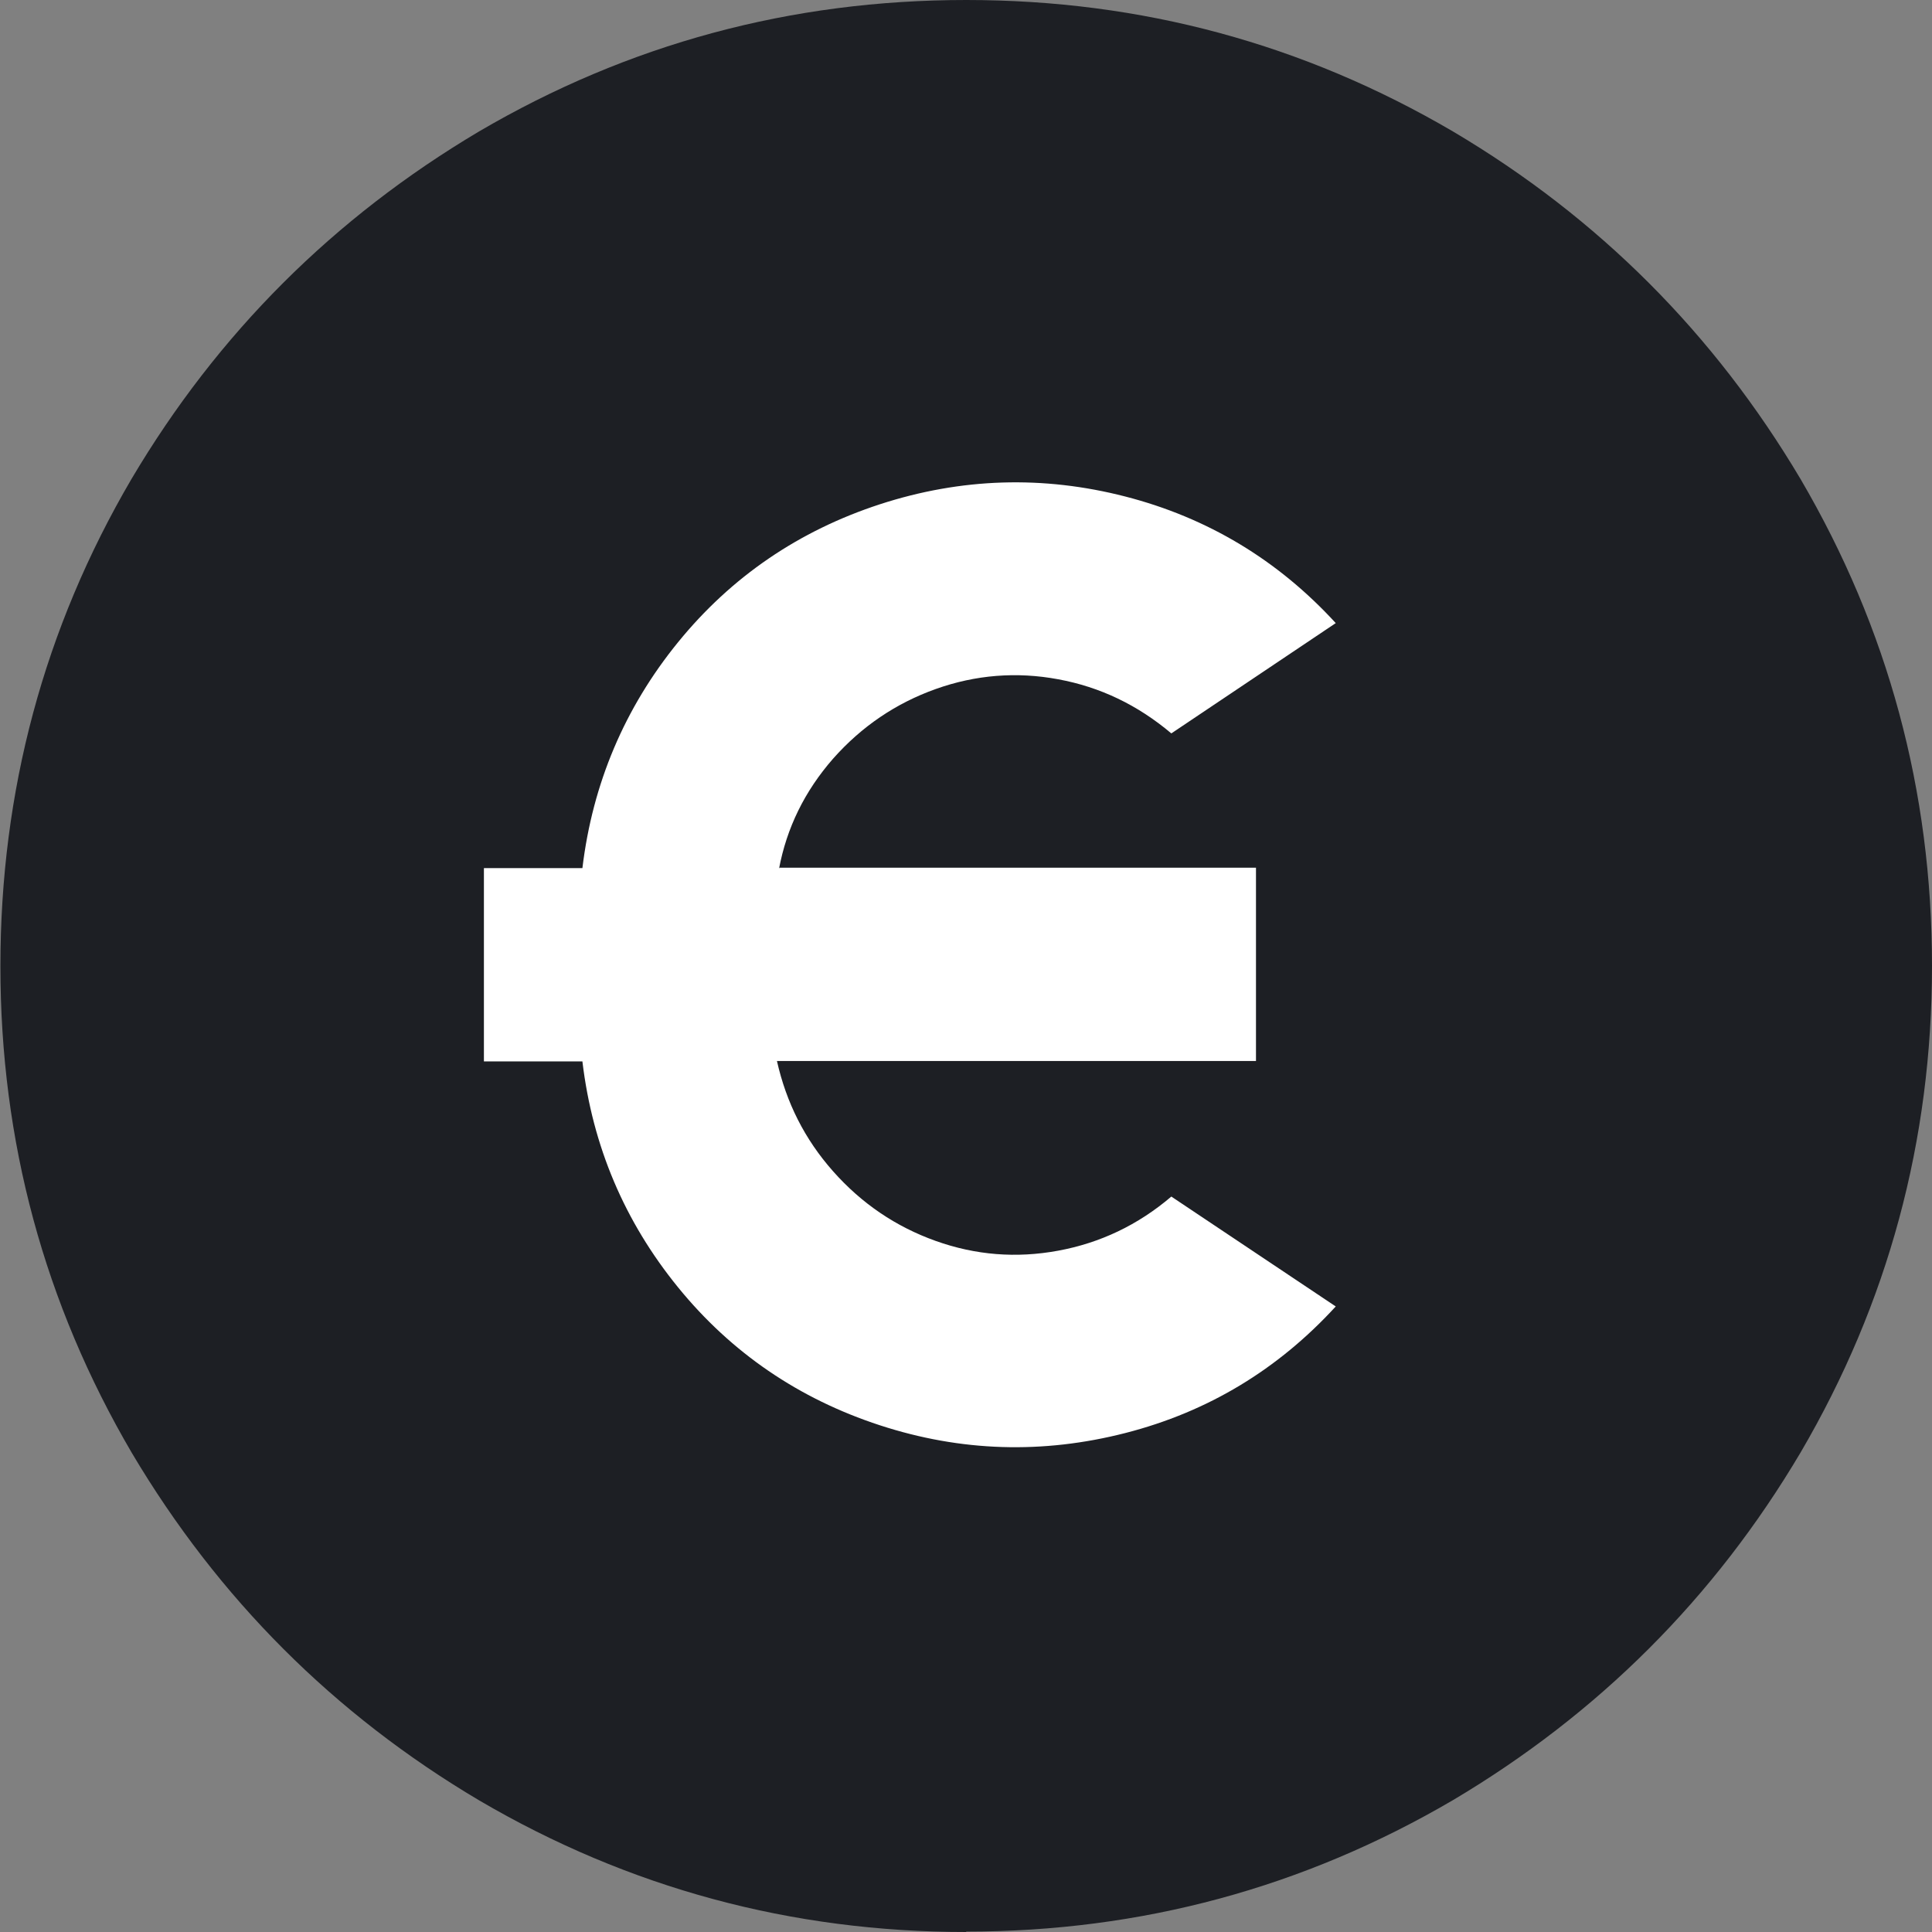
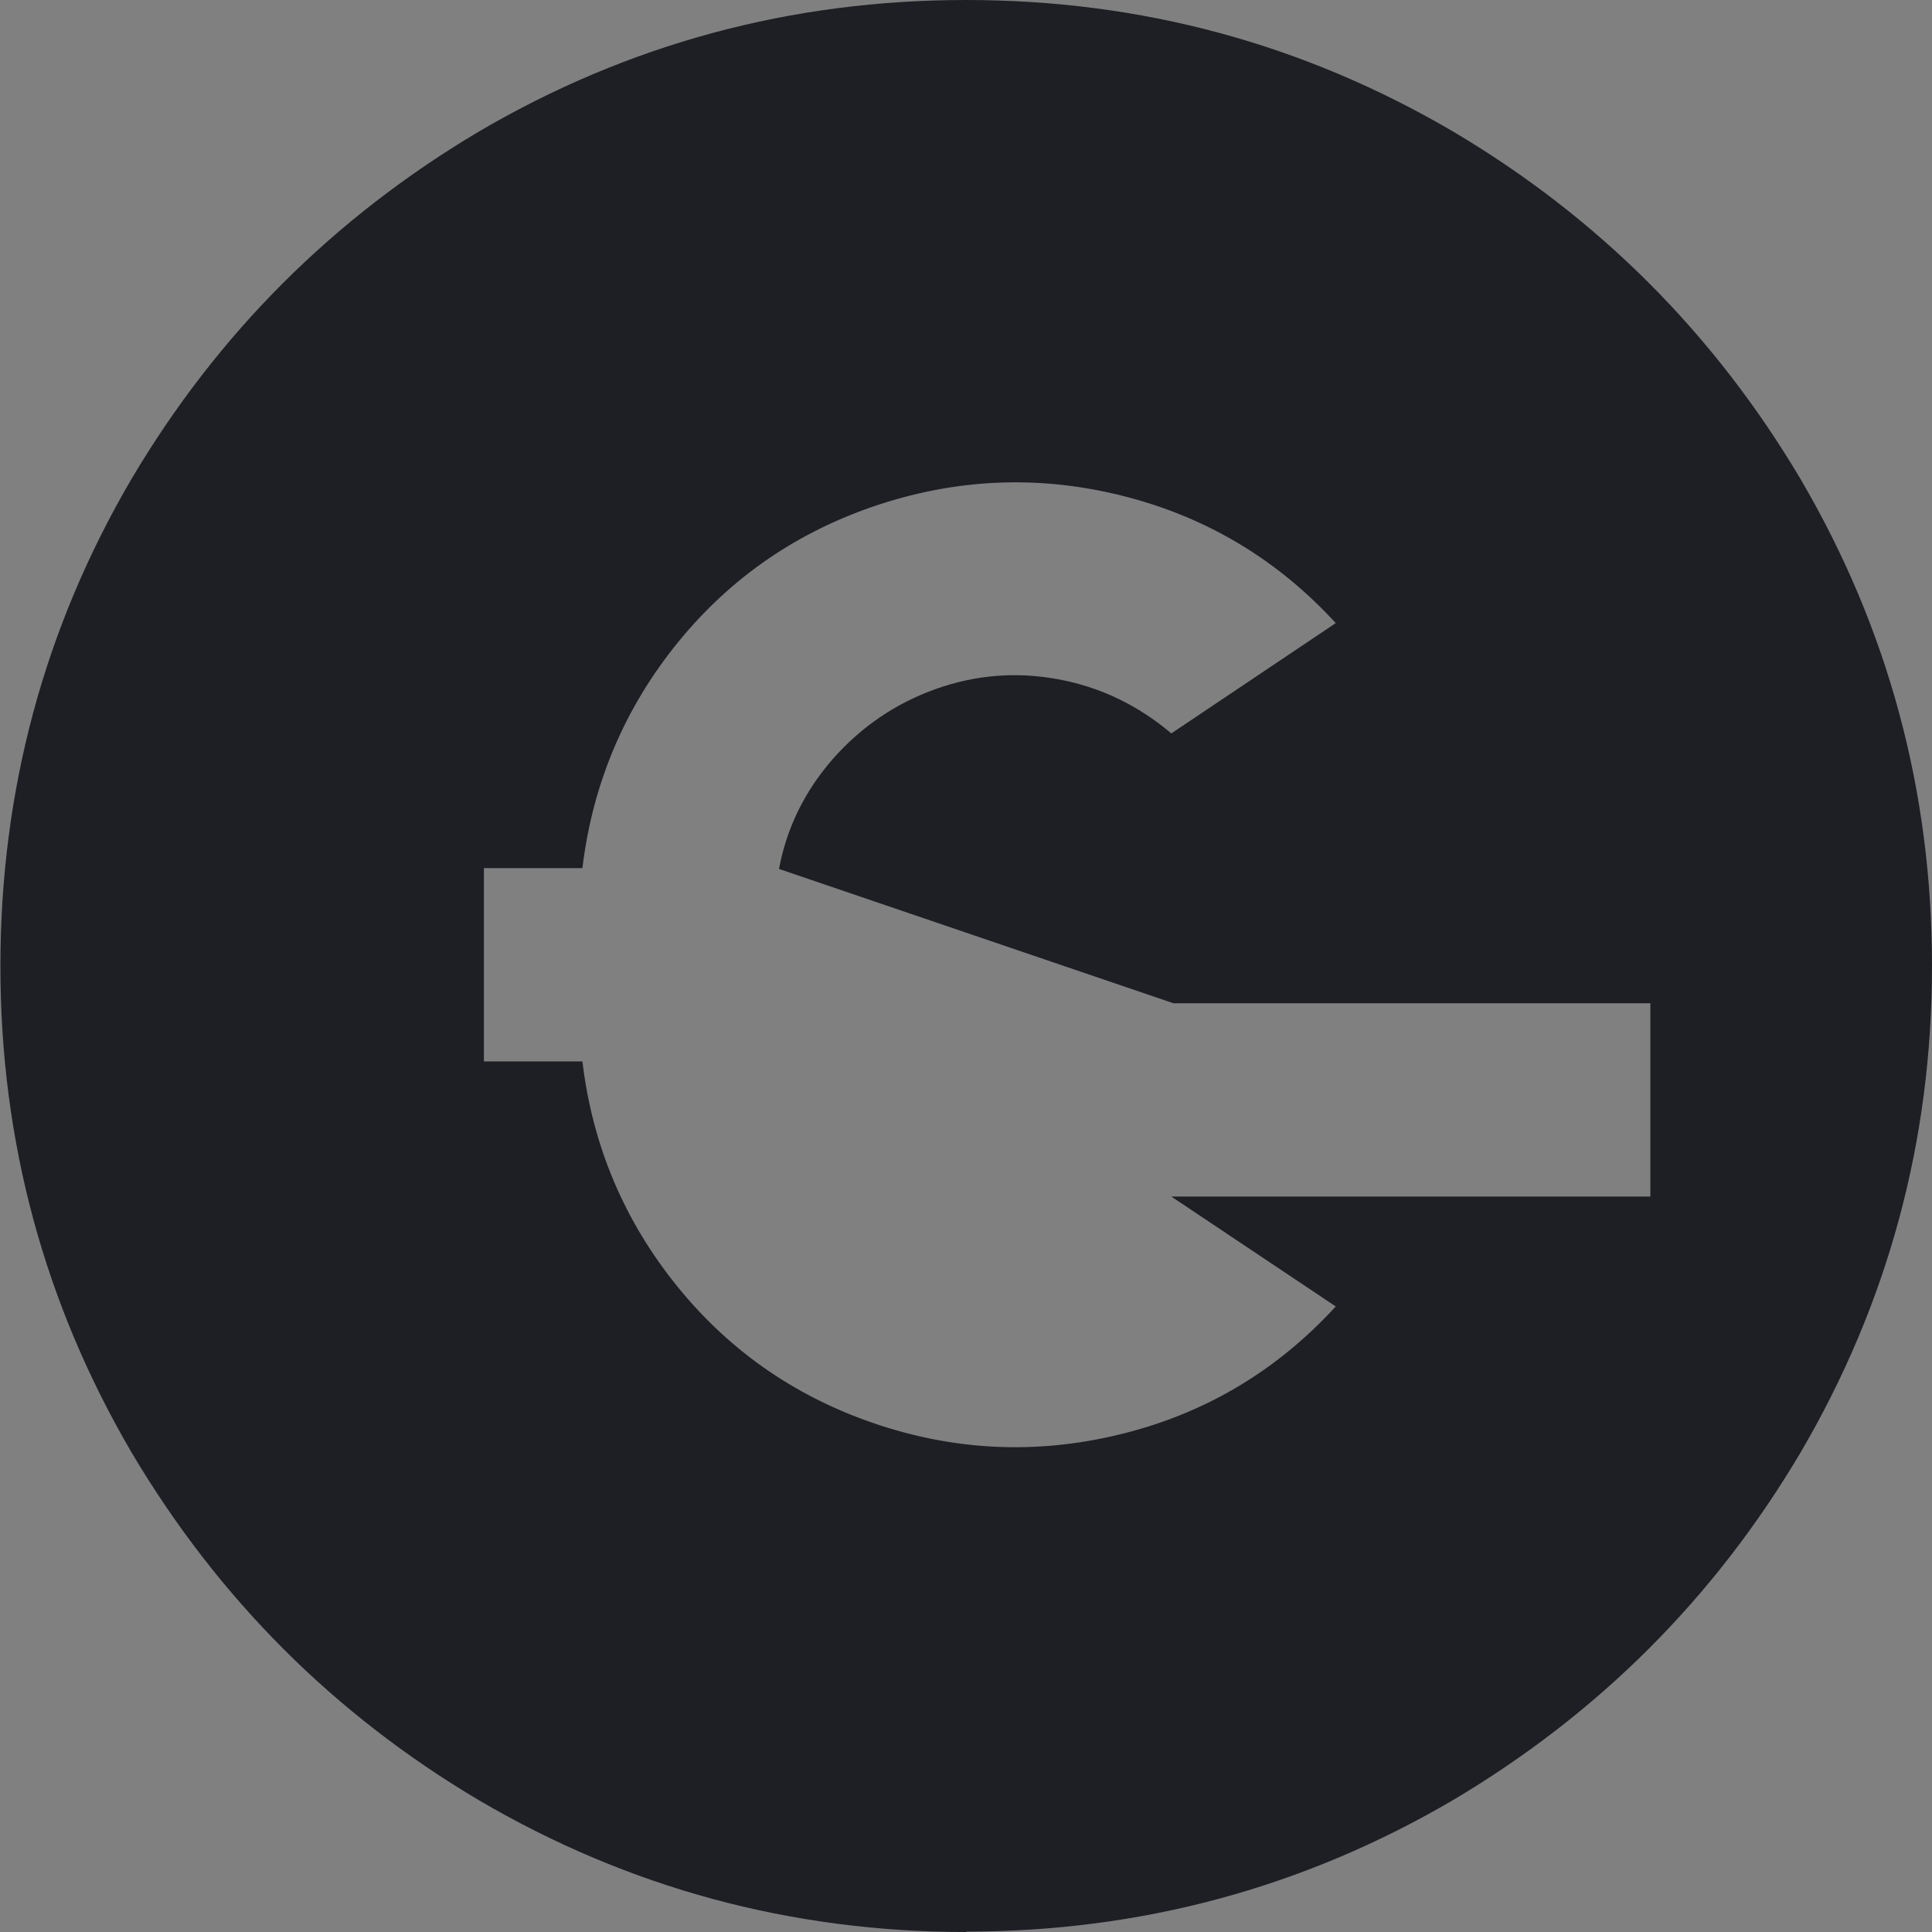
<svg xmlns="http://www.w3.org/2000/svg" viewBox="0 0 47.47 47.47">
  <rect x="0" y="0" width="47.47" height="47.47" fill="#808080" stroke="none" />
  <defs>
    <style>.d{fill:#fff;}.e{fill:#1d1f24;}</style>
  </defs>
  <g id="a" />
  <g id="b">
    <g id="c">
      <g>
-         <ellipse class="d" cx="23.34" cy="23.93" rx="13.97" ry="15.13" />
-         <path class="e" d="M23.74,47.47c-4.3,0-8.29-1.08-11.96-3.23-3.58-2.12-6.42-4.97-8.54-8.54-2.15-3.67-3.23-7.66-3.23-11.96S1.08,15.44,3.23,11.77c2.12-3.58,4.97-6.42,8.54-8.54C15.44,1.08,19.43,0,23.74,0s8.29,1.08,11.96,3.23c3.58,2.12,6.42,4.97,8.54,8.54,2.15,3.67,3.23,7.66,3.23,11.96s-1.08,8.29-3.23,11.96c-2.12,3.58-4.97,6.42-8.54,8.54-3.67,2.15-7.66,3.23-11.96,3.23m-4.6-26.11c.19-1.01,.63-1.91,1.33-2.71,.7-.79,1.54-1.36,2.52-1.71,.98-.35,1.99-.43,3.01-.24,1.03,.19,1.95,.63,2.78,1.33l4.04-2.71c-1.42-1.55-3.15-2.59-5.17-3.11-2.02-.52-4.03-.46-6.03,.19-1.99,.65-3.65,1.78-4.96,3.39-1.31,1.61-2.1,3.47-2.35,5.55h-2.42v4.75h2.42c.25,2.09,1.04,3.94,2.35,5.55,1.31,1.61,2.97,2.74,4.96,3.39,1.99,.65,4,.71,6.03,.19,2.03-.52,3.75-1.56,5.17-3.11l-4.04-2.7c-.82,.7-1.75,1.14-2.78,1.33-1.03,.19-2.03,.11-3.01-.24-.98-.35-1.82-.92-2.52-1.71-.7-.79-1.15-1.69-1.38-2.71h11.77v-4.75h-11.72Z" />
+         <path class="e" d="M23.74,47.47c-4.3,0-8.29-1.08-11.96-3.23-3.58-2.12-6.42-4.97-8.54-8.54-2.15-3.67-3.23-7.66-3.23-11.96S1.08,15.44,3.23,11.77c2.12-3.58,4.97-6.42,8.54-8.54C15.44,1.08,19.43,0,23.74,0s8.29,1.08,11.96,3.23c3.58,2.12,6.42,4.97,8.54,8.54,2.15,3.67,3.23,7.66,3.23,11.96s-1.08,8.29-3.23,11.96c-2.12,3.58-4.97,6.42-8.54,8.54-3.67,2.15-7.66,3.23-11.96,3.23m-4.6-26.11c.19-1.01,.63-1.91,1.33-2.71,.7-.79,1.54-1.36,2.52-1.71,.98-.35,1.99-.43,3.01-.24,1.03,.19,1.95,.63,2.78,1.33l4.04-2.71c-1.42-1.55-3.15-2.59-5.17-3.11-2.02-.52-4.03-.46-6.03,.19-1.99,.65-3.65,1.78-4.96,3.39-1.31,1.61-2.1,3.47-2.35,5.55h-2.42v4.75h2.42c.25,2.09,1.04,3.94,2.35,5.55,1.31,1.61,2.97,2.74,4.96,3.39,1.99,.65,4,.71,6.03,.19,2.03-.52,3.75-1.56,5.17-3.11l-4.04-2.7h11.77v-4.75h-11.72Z" />
      </g>
    </g>
  </g>
</svg>